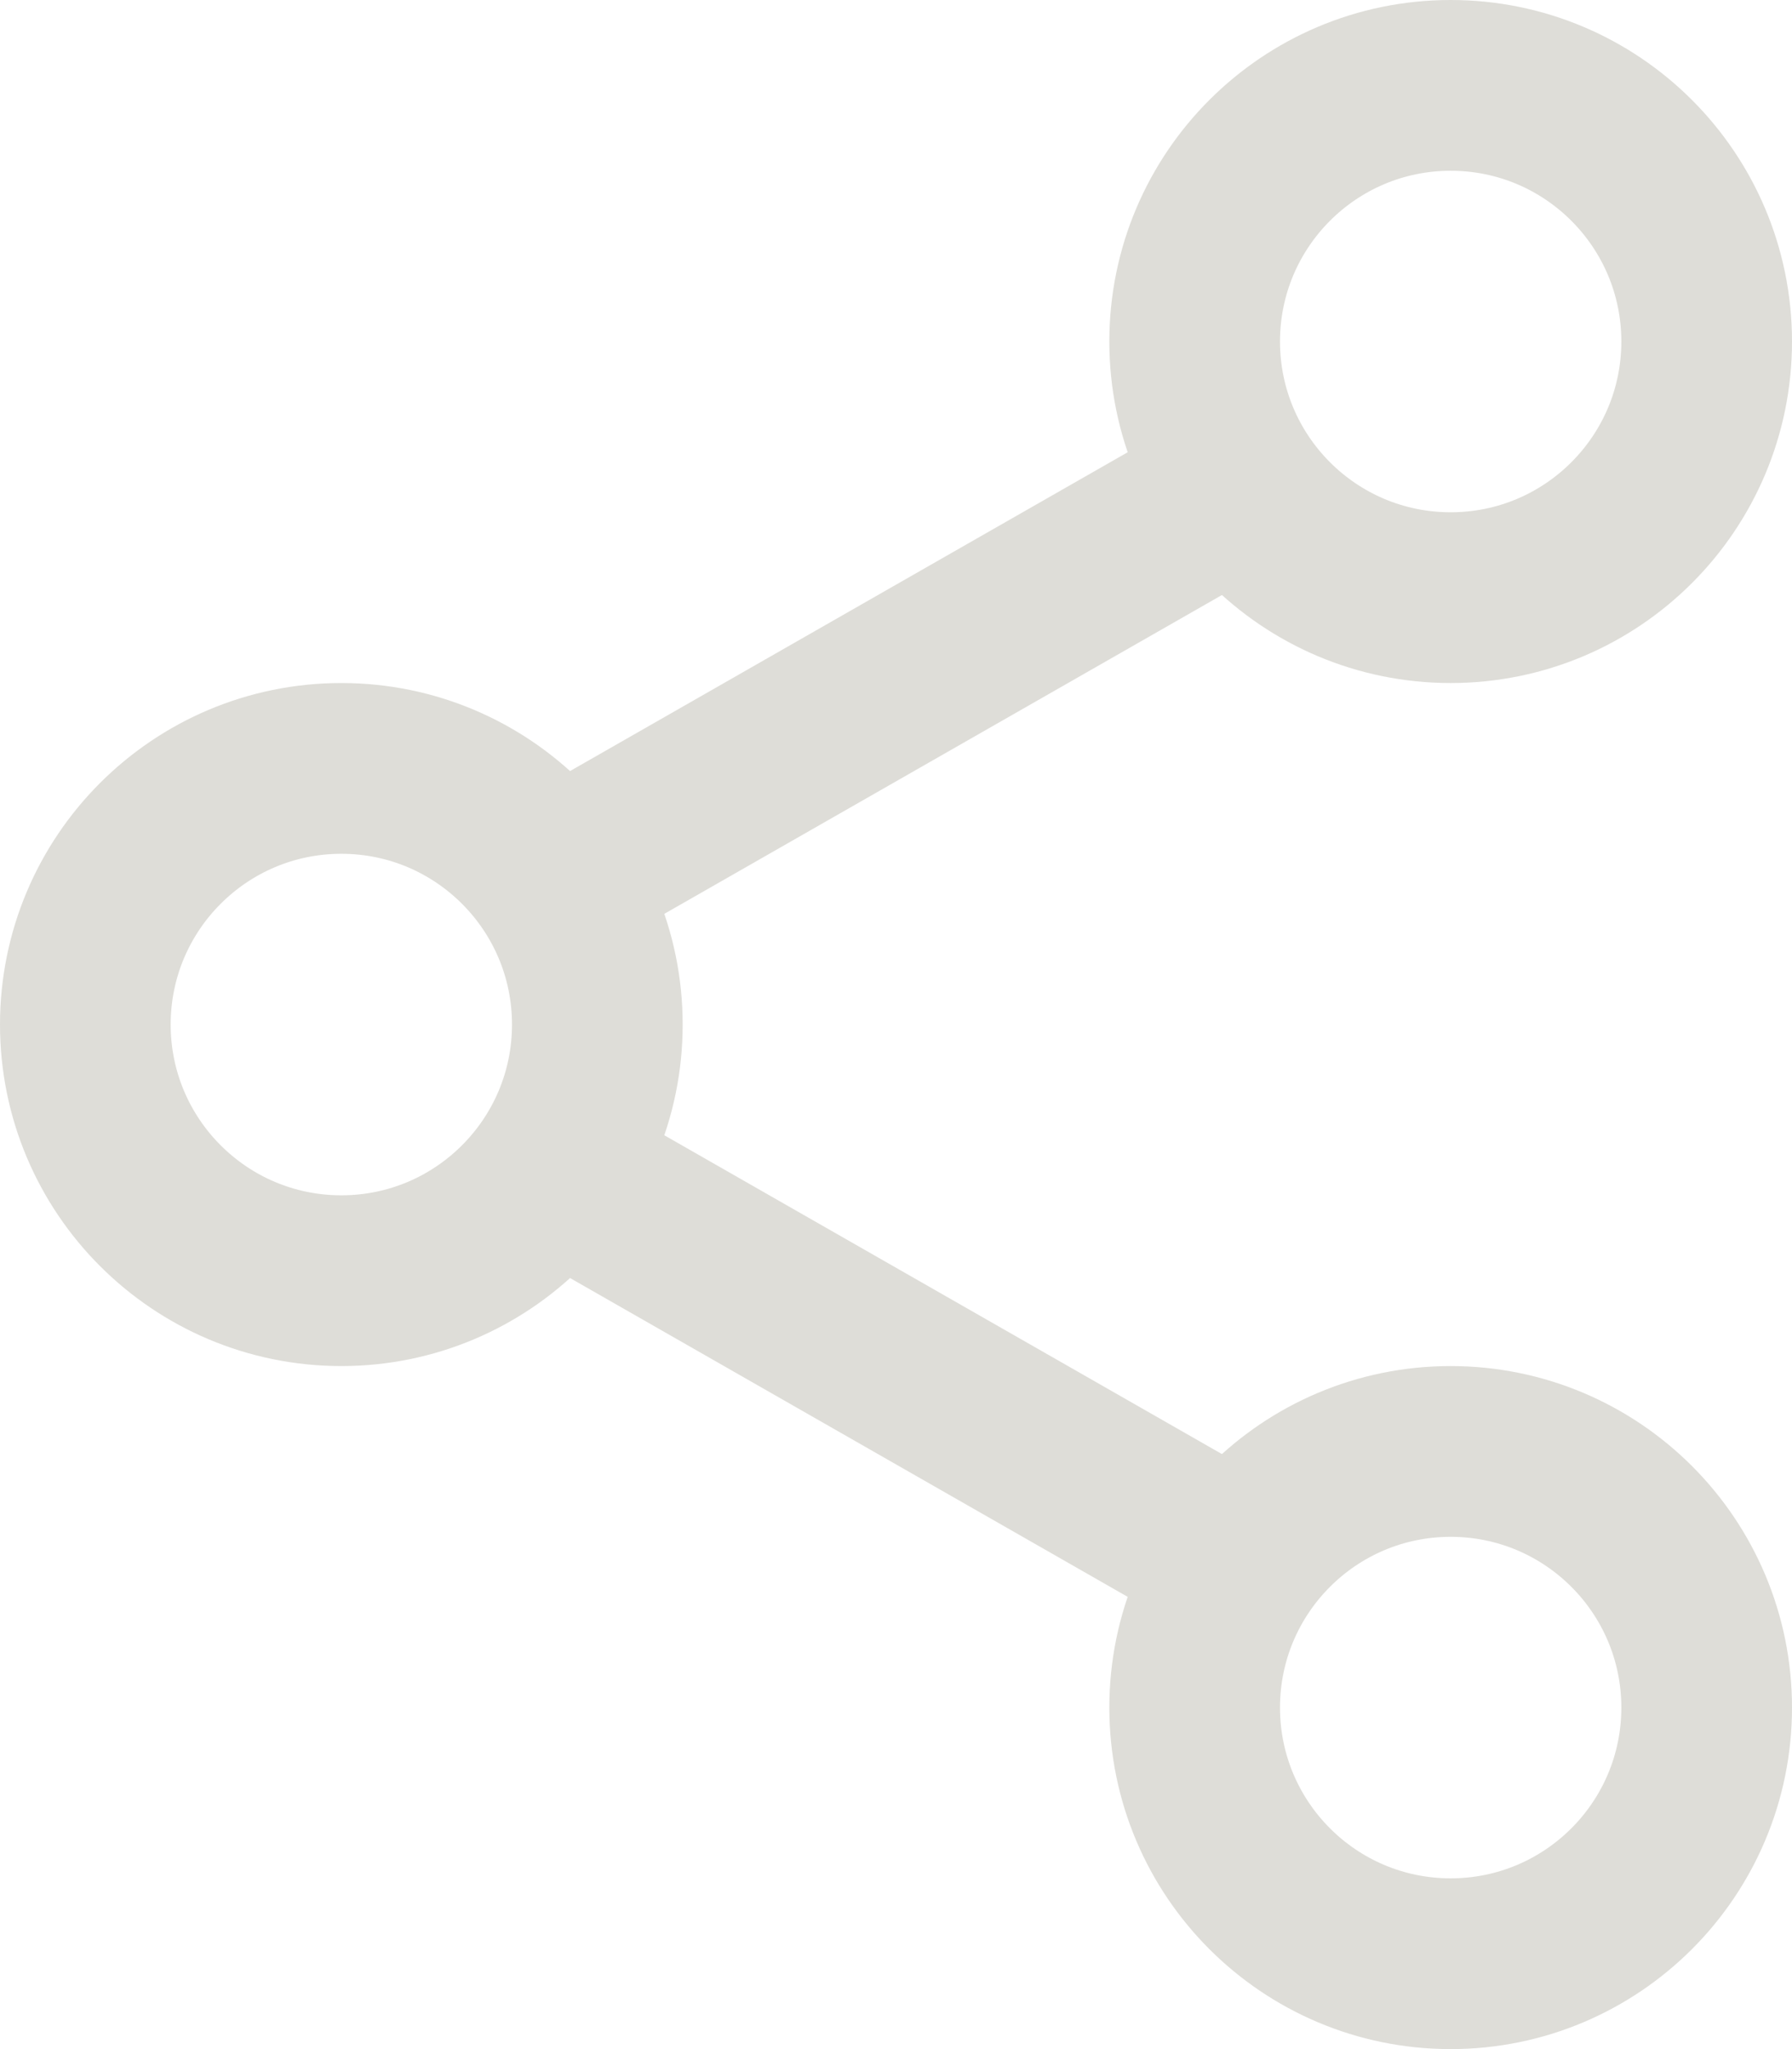
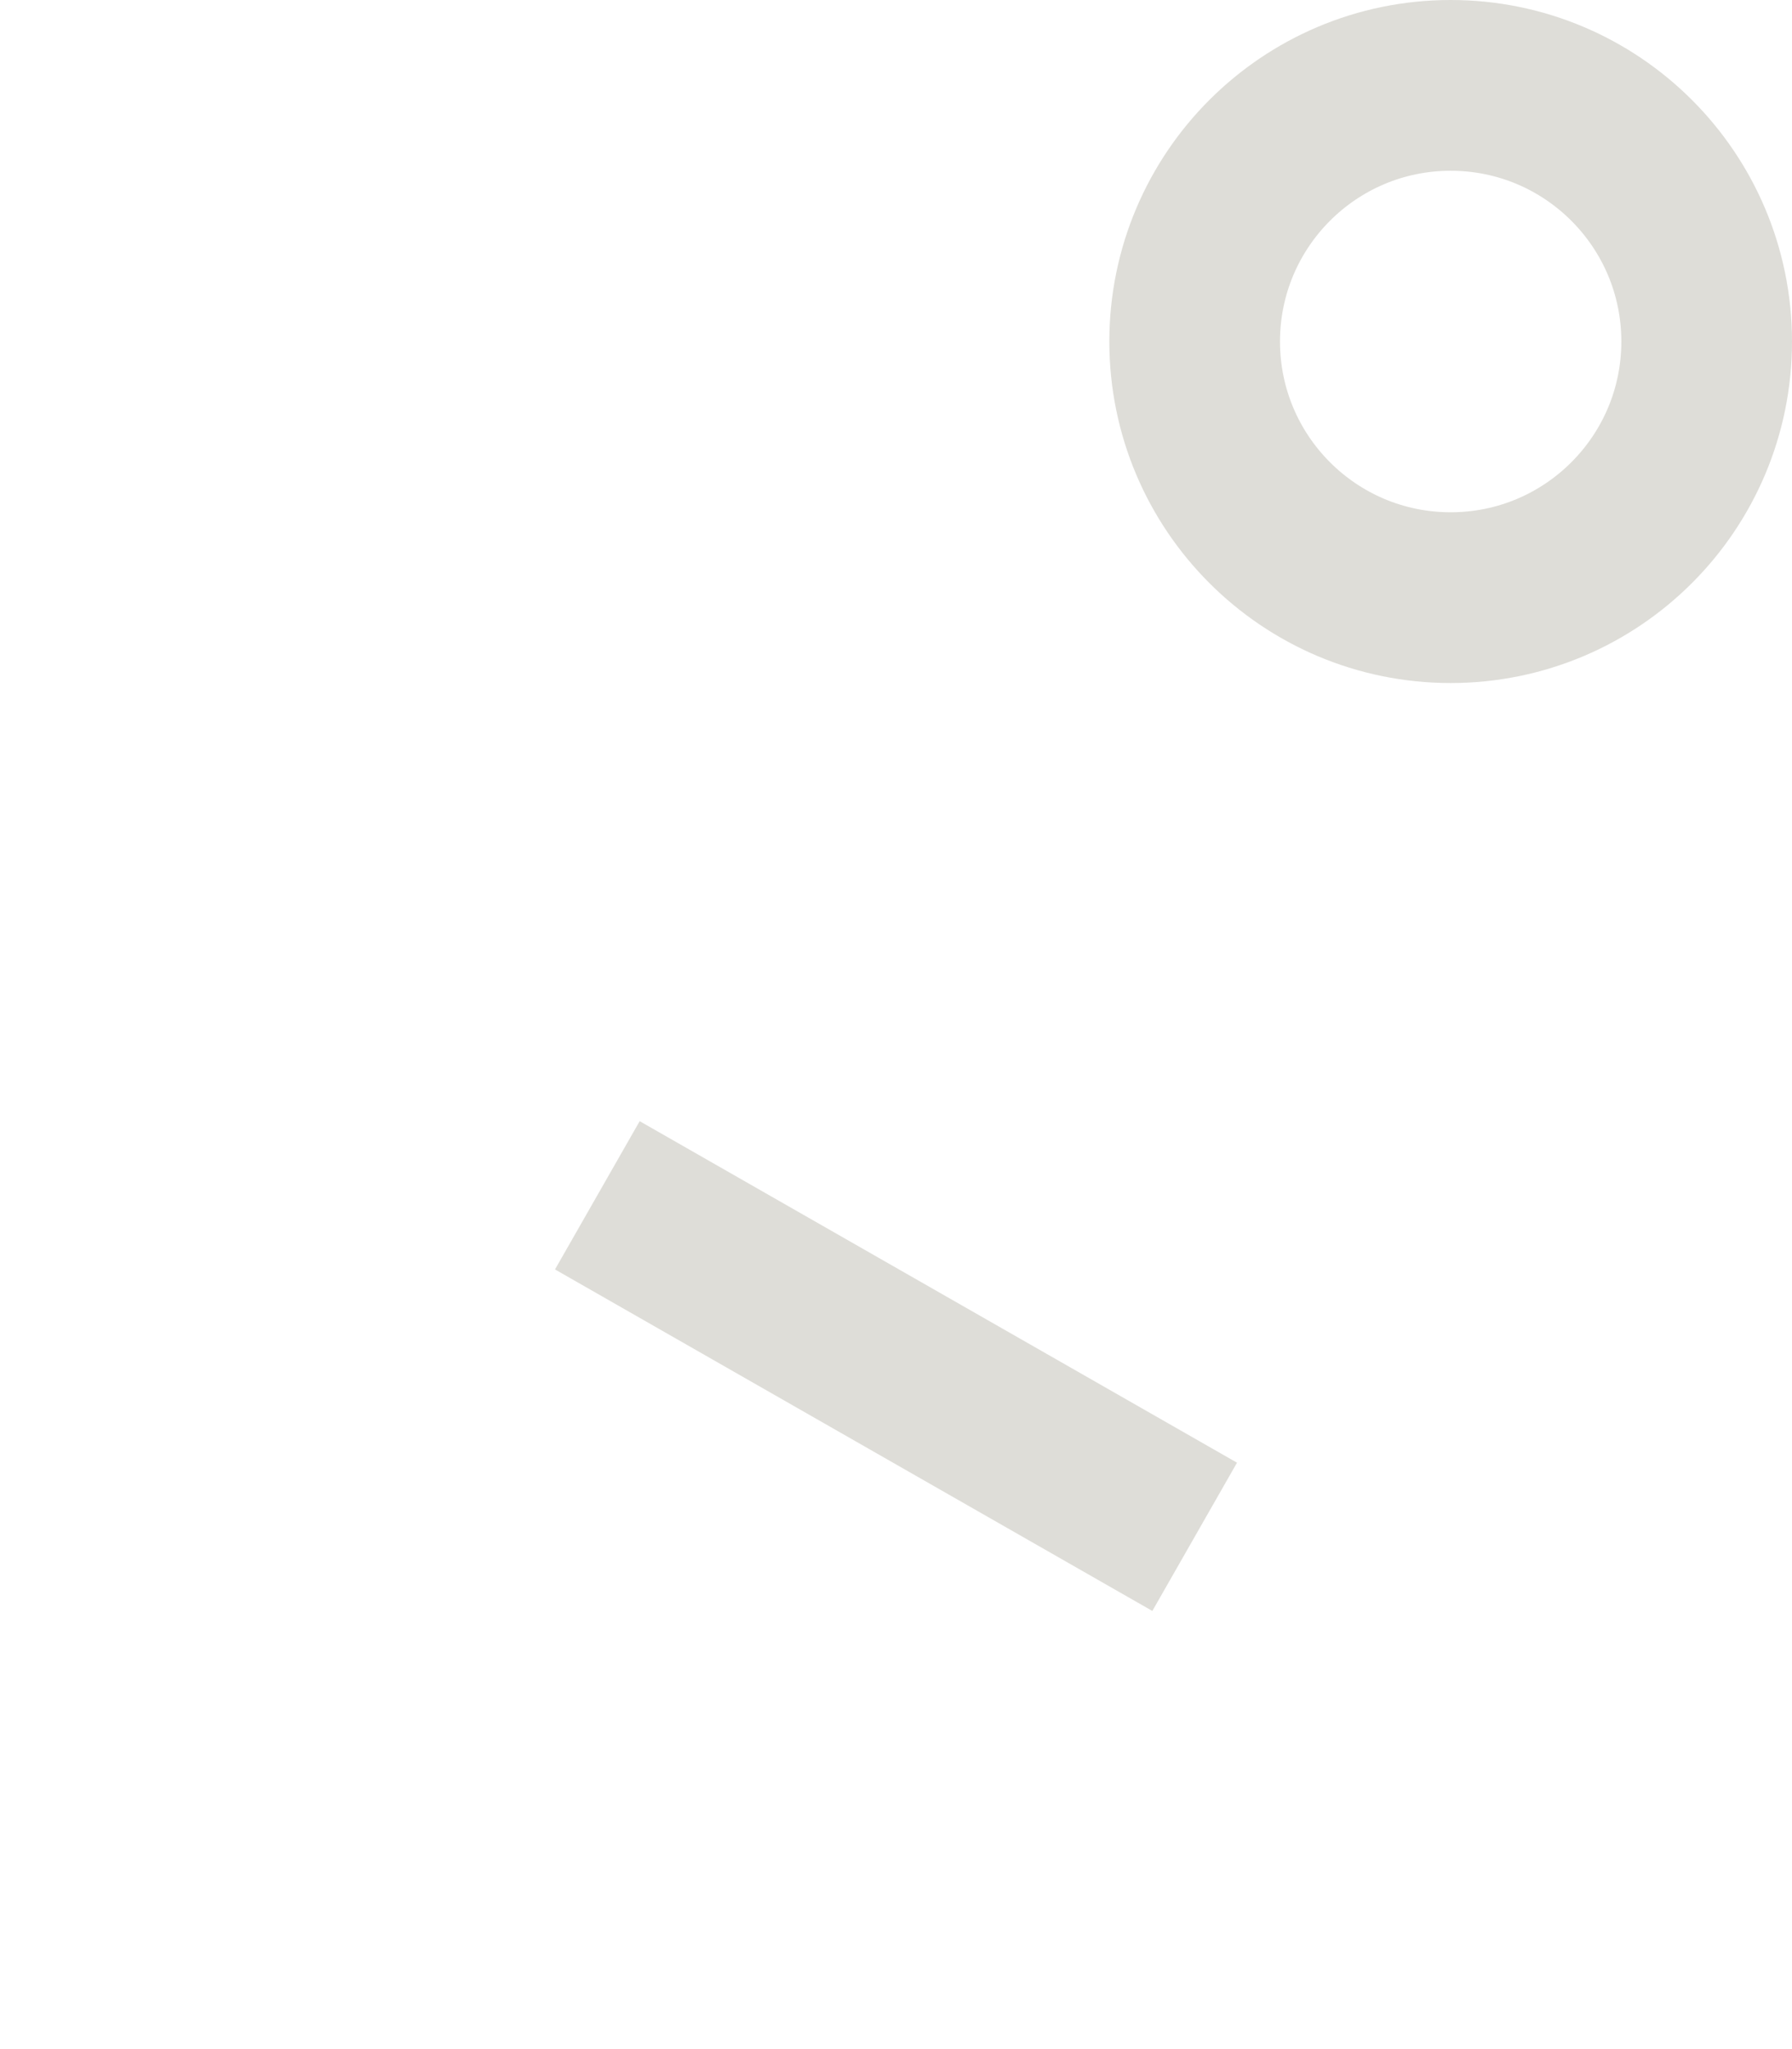
<svg xmlns="http://www.w3.org/2000/svg" width="21px" height="24px" viewBox="0 0 21 24" version="1.1">
  <title>E3AD6C61-2B37-4CCE-8CDC-DD4CE153953D</title>
  <desc>Created with sketchtool.</desc>
  <defs />
  <g id="Desktop" stroke="none" stroke-width="1" fill="none" fill-rule="evenodd">
    <g id="Model-Select-Gallery" transform="translate(-1348, -11)" stroke="#DEDDD8" stroke-width="2">
      <g id="Social" transform="translate(1349, 12)">
        <g id="Group-2">
-           <circle id="Oval-2-Copy-2" cx="3" cy="11" r="3" />
-           <path d="M16,16 C17.657,16 19,17.343 19,19 C19,20.657 17.657,22 16,22 C14.343,22 13,20.657 13,19 C13,17.343 14.343,16 16,16 Z" id="Oval-2-Copy-3" />
          <path d="M6,13 L13,17 L6,13 Z" id="Line-Copy" stroke-linecap="square" />
          <g id="Group" transform="translate(12.5, 4.5) scale(1, -1) translate(-12.5, -4.5) translate(6, 0)">
            <circle id="Oval-2-Copy-4" transform="translate(10, 6) scale(1, -1) translate(-10, -6) " cx="10" cy="6" r="3" />
-             <path d="M0,4 L7,0" id="Line-Copy-2" stroke-linecap="square" transform="translate(3.5, 2) scale(1, -1) translate(-3.5, -2) " />
          </g>
        </g>
      </g>
    </g>
  </g>
</svg>